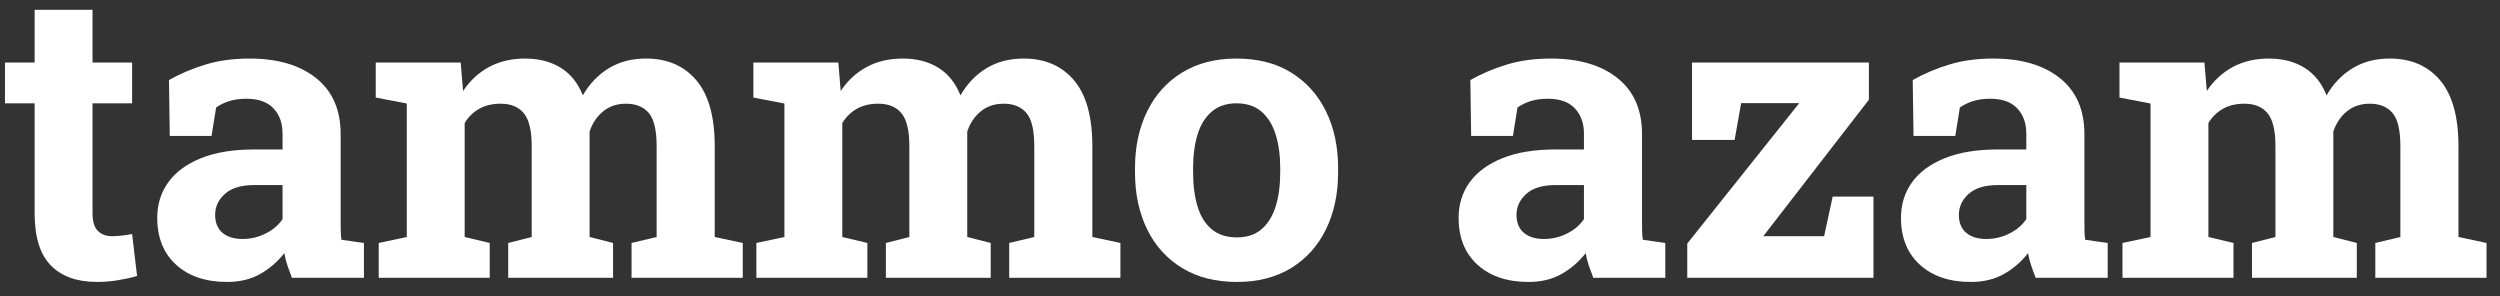
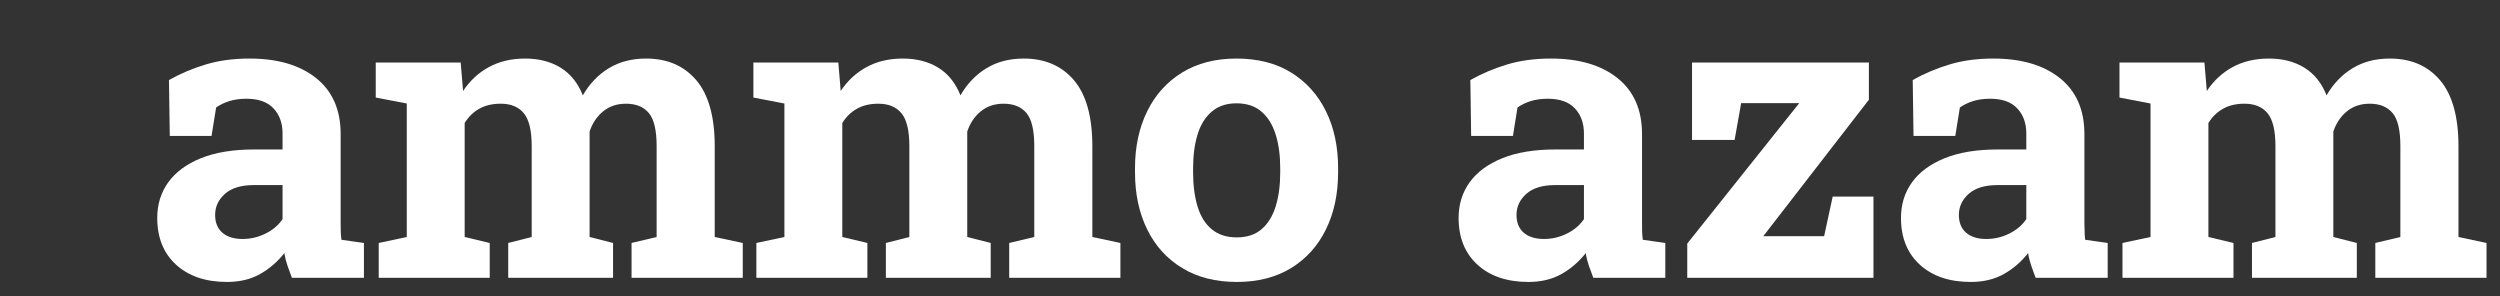
<svg xmlns="http://www.w3.org/2000/svg" width="135px" height="16px" viewBox="0 0 135 16" version="1.1">
  <rect x="0" y="0" width="135" height="16" fill="#333333" stroke="none" />
  <title>tammo azam</title>
  <g id="Symbols" stroke="none" stroke-width="1" fill="none" fill-rule="evenodd">
    <g id="globals/logo-new" transform="translate(0, -2)" fill="#FFFFFF" fill-rule="nonzero">
      <g id="tammo-azam" transform="translate(0.269, 2.53)">
-         <path d="M4.974,14.695 C3.892,14.695 3.06,14.398 2.476,13.804 C1.892,13.209 1.601,12.268 1.601,10.979 L1.601,5.049 L0,5.049 L0,2.847 L1.601,2.847 L1.601,0 L4.727,0 L4.727,2.847 L6.864,2.847 L6.864,5.049 L4.727,5.049 L4.727,10.968 C4.727,11.419 4.821,11.741 5.011,11.935 C5.201,12.128 5.461,12.225 5.79,12.225 C5.962,12.225 6.148,12.212 6.349,12.187 C6.549,12.162 6.721,12.135 6.864,12.106 L7.133,14.373 C6.811,14.466 6.461,14.543 6.085,14.604 C5.709,14.665 5.339,14.695 4.974,14.695 Z" id="Path" />
        <path d="M11.992,14.695 C10.839,14.695 9.923,14.386 9.242,13.766 C8.562,13.147 8.222,12.303 8.222,11.236 C8.222,10.506 8.421,9.865 8.818,9.313 C9.216,8.762 9.803,8.329 10.58,8.014 C11.357,7.699 12.315,7.541 13.453,7.541 L14.989,7.541 L14.989,6.682 C14.989,6.123 14.827,5.67 14.501,5.323 C14.175,4.975 13.686,4.802 13.034,4.802 C12.698,4.802 12.395,4.843 12.127,4.925 C11.858,5.008 11.616,5.124 11.402,5.274 L11.154,6.811 L8.899,6.811 L8.856,3.792 C9.464,3.448 10.123,3.169 10.832,2.954 C11.541,2.739 12.333,2.632 13.206,2.632 C14.724,2.632 15.924,2.985 16.805,3.69 C17.686,4.395 18.126,5.403 18.126,6.714 L18.126,11.505 C18.126,11.662 18.128,11.818 18.132,11.972 C18.135,12.126 18.148,12.275 18.169,12.418 L19.383,12.59 L19.383,14.47 L15.494,14.47 C15.416,14.269 15.337,14.054 15.258,13.825 C15.179,13.596 15.122,13.367 15.086,13.138 C14.714,13.61 14.275,13.988 13.77,14.271 C13.265,14.554 12.673,14.695 11.992,14.695 Z M12.83,12.375 C13.267,12.375 13.682,12.277 14.076,12.08 C14.47,11.883 14.775,11.623 14.989,11.301 L14.989,9.464 L13.443,9.464 C12.755,9.464 12.234,9.621 11.88,9.937 C11.525,10.252 11.348,10.631 11.348,11.075 C11.348,11.491 11.479,11.811 11.74,12.037 C12.001,12.262 12.365,12.375 12.83,12.375 Z" id="Shape" />
        <path d="M20.182,14.47 L20.182,12.59 L21.697,12.268 L21.697,5.06 L20.021,4.737 L20.021,2.847 L24.608,2.847 L24.737,4.383 C25.109,3.824 25.576,3.393 26.139,3.088 C26.701,2.784 27.351,2.632 28.088,2.632 C28.833,2.632 29.472,2.797 30.006,3.126 C30.539,3.455 30.939,3.953 31.204,4.619 C31.562,3.996 32.027,3.509 32.6,3.158 C33.173,2.807 33.846,2.632 34.62,2.632 C35.765,2.632 36.669,3.022 37.332,3.803 C37.994,4.583 38.326,5.772 38.326,7.369 L38.326,12.268 L39.84,12.59 L39.84,14.47 L33.835,14.47 L33.835,12.59 L35.189,12.268 L35.189,7.358 C35.189,6.499 35.047,5.903 34.765,5.57 C34.482,5.237 34.072,5.07 33.535,5.07 C33.048,5.07 32.636,5.208 32.299,5.484 C31.963,5.76 31.719,6.123 31.569,6.574 L31.569,12.268 L32.836,12.59 L32.836,14.47 L27.175,14.47 L27.175,12.59 L28.443,12.268 L28.443,7.358 C28.443,6.521 28.301,5.93 28.018,5.586 C27.736,5.242 27.318,5.07 26.767,5.07 C26.323,5.07 25.94,5.16 25.618,5.339 C25.295,5.518 25.03,5.776 24.823,6.112 L24.823,12.268 L26.176,12.59 L26.176,14.47 L20.182,14.47 Z" id="Path" />
        <path d="M40.575,14.47 L40.575,12.59 L42.089,12.268 L42.089,5.06 L40.414,4.737 L40.414,2.847 L45.001,2.847 L45.129,4.383 C45.502,3.824 45.969,3.393 46.531,3.088 C47.094,2.784 47.743,2.632 48.481,2.632 C49.226,2.632 49.865,2.797 50.399,3.126 C50.932,3.455 51.331,3.953 51.596,4.619 C51.954,3.996 52.42,3.509 52.993,3.158 C53.566,2.807 54.239,2.632 55.012,2.632 C56.158,2.632 57.062,3.022 57.725,3.803 C58.387,4.583 58.718,5.772 58.718,7.369 L58.718,12.268 L60.233,12.59 L60.233,14.47 L54.228,14.47 L54.228,12.59 L55.582,12.268 L55.582,7.358 C55.582,6.499 55.44,5.903 55.157,5.57 C54.874,5.237 54.464,5.07 53.927,5.07 C53.44,5.07 53.029,5.208 52.692,5.484 C52.355,5.76 52.112,6.123 51.962,6.574 L51.962,12.268 L53.229,12.59 L53.229,14.47 L47.568,14.47 L47.568,12.59 L48.836,12.268 L48.836,7.358 C48.836,6.521 48.694,5.93 48.411,5.586 C48.128,5.242 47.711,5.07 47.16,5.07 C46.716,5.07 46.333,5.16 46.01,5.339 C45.688,5.518 45.423,5.776 45.215,6.112 L45.215,12.268 L46.569,12.59 L46.569,14.47 L40.575,14.47 Z" id="Path" />
        <path d="M66.521,14.695 C65.375,14.695 64.391,14.445 63.567,13.943 C62.744,13.442 62.113,12.746 61.677,11.854 C61.24,10.962 61.021,9.937 61.021,8.776 L61.021,8.551 C61.021,7.398 61.24,6.375 61.677,5.484 C62.113,4.592 62.742,3.894 63.562,3.389 C64.382,2.884 65.361,2.632 66.5,2.632 C67.653,2.632 68.638,2.884 69.454,3.389 C70.27,3.894 70.897,4.59 71.334,5.479 C71.771,6.367 71.989,7.391 71.989,8.551 L71.989,8.776 C71.989,9.937 71.771,10.962 71.334,11.854 C70.897,12.746 70.27,13.442 69.454,13.943 C68.638,14.445 67.66,14.695 66.521,14.695 Z M66.521,12.289 C67.066,12.289 67.51,12.142 67.853,11.849 C68.197,11.555 68.451,11.145 68.616,10.619 C68.781,10.092 68.863,9.478 68.863,8.776 L68.863,8.551 C68.863,7.863 68.781,7.256 68.616,6.73 C68.451,6.204 68.195,5.792 67.848,5.495 C67.501,5.197 67.051,5.049 66.5,5.049 C65.963,5.049 65.519,5.197 65.168,5.495 C64.817,5.792 64.561,6.204 64.4,6.73 C64.239,7.256 64.158,7.863 64.158,8.551 L64.158,8.776 C64.158,9.478 64.239,10.094 64.4,10.624 C64.561,11.154 64.817,11.564 65.168,11.854 C65.519,12.144 65.97,12.289 66.521,12.289 Z" id="Shape" />
        <path d="M82.267,14.695 C81.114,14.695 80.197,14.386 79.517,13.766 C78.836,13.147 78.496,12.303 78.496,11.236 C78.496,10.506 78.695,9.865 79.092,9.313 C79.49,8.762 80.077,8.329 80.854,8.014 C81.631,7.699 82.589,7.541 83.728,7.541 L85.264,7.541 L85.264,6.682 C85.264,6.123 85.101,5.67 84.775,5.323 C84.449,4.975 83.96,4.802 83.309,4.802 C82.972,4.802 82.67,4.843 82.401,4.925 C82.133,5.008 81.891,5.124 81.676,5.274 L81.429,6.811 L79.173,6.811 L79.13,3.792 C79.739,3.448 80.398,3.169 81.107,2.954 C81.816,2.739 82.607,2.632 83.481,2.632 C84.999,2.632 86.198,2.985 87.079,3.69 C87.96,4.395 88.401,5.403 88.401,6.714 L88.401,11.505 C88.401,11.662 88.402,11.818 88.406,11.972 C88.41,12.126 88.422,12.275 88.444,12.418 L89.657,12.59 L89.657,14.47 L85.769,14.47 C85.69,14.269 85.611,14.054 85.532,13.825 C85.454,13.596 85.396,13.367 85.361,13.138 C84.988,13.61 84.55,13.988 84.045,14.271 C83.54,14.554 82.947,14.695 82.267,14.695 Z M83.105,12.375 C83.542,12.375 83.957,12.277 84.351,12.08 C84.745,11.883 85.049,11.623 85.264,11.301 L85.264,9.464 L83.717,9.464 C83.029,9.464 82.508,9.621 82.154,9.937 C81.8,10.252 81.622,10.631 81.622,11.075 C81.622,11.491 81.753,11.811 82.014,12.037 C82.276,12.262 82.639,12.375 83.105,12.375 Z" id="Shape" />
        <polygon id="Path" points="90.843 14.47 90.843 12.622 96.891 5.038 93.754 5.038 93.4 7.025 91.101 7.025 91.101 2.847 100.651 2.847 100.651 4.855 94.947 12.225 98.234 12.225 98.696 10.087 100.898 10.087 100.898 14.47" />
-         <path d="M106.155,14.695 C105.002,14.695 104.085,14.386 103.405,13.766 C102.725,13.147 102.384,12.303 102.384,11.236 C102.384,10.506 102.583,9.865 102.981,9.313 C103.378,8.762 103.965,8.329 104.742,8.014 C105.519,7.699 106.477,7.541 107.616,7.541 L109.152,7.541 L109.152,6.682 C109.152,6.123 108.989,5.67 108.663,5.323 C108.337,4.975 107.849,4.802 107.197,4.802 C106.86,4.802 106.558,4.843 106.289,4.925 C106.021,5.008 105.779,5.124 105.564,5.274 L105.317,6.811 L103.061,6.811 L103.018,3.792 C103.627,3.448 104.286,3.169 104.995,2.954 C105.704,2.739 106.495,2.632 107.369,2.632 C108.887,2.632 110.087,2.985 110.967,3.69 C111.848,4.395 112.289,5.403 112.289,6.714 L112.289,11.505 C112.289,11.662 112.29,11.818 112.294,11.972 C112.298,12.126 112.31,12.275 112.332,12.418 L113.546,12.59 L113.546,14.47 L109.657,14.47 C109.578,14.269 109.499,14.054 109.421,13.825 C109.342,13.596 109.284,13.367 109.249,13.138 C108.876,13.61 108.438,13.988 107.933,14.271 C107.428,14.554 106.835,14.695 106.155,14.695 Z M106.993,12.375 C107.43,12.375 107.845,12.277 108.239,12.08 C108.633,11.883 108.937,11.623 109.152,11.301 L109.152,9.464 L107.605,9.464 C106.918,9.464 106.397,9.621 106.042,9.937 C105.688,10.252 105.51,10.631 105.51,11.075 C105.51,11.491 105.641,11.811 105.902,12.037 C106.164,12.262 106.527,12.375 106.993,12.375 Z" id="Shape" />
+         <path d="M106.155,14.695 C105.002,14.695 104.085,14.386 103.405,13.766 C102.725,13.147 102.384,12.303 102.384,11.236 C102.384,10.506 102.583,9.865 102.981,9.313 C103.378,8.762 103.965,8.329 104.742,8.014 C105.519,7.699 106.477,7.541 107.616,7.541 L109.152,7.541 L109.152,6.682 C109.152,6.123 108.989,5.67 108.663,5.323 C108.337,4.975 107.849,4.802 107.197,4.802 C106.86,4.802 106.558,4.843 106.289,4.925 C106.021,5.008 105.779,5.124 105.564,5.274 L105.317,6.811 L103.061,6.811 L103.018,3.792 C103.627,3.448 104.286,3.169 104.995,2.954 C105.704,2.739 106.495,2.632 107.369,2.632 C108.887,2.632 110.087,2.985 110.967,3.69 C111.848,4.395 112.289,5.403 112.289,6.714 L112.289,11.505 C112.298,12.126 112.31,12.275 112.332,12.418 L113.546,12.59 L113.546,14.47 L109.657,14.47 C109.578,14.269 109.499,14.054 109.421,13.825 C109.342,13.596 109.284,13.367 109.249,13.138 C108.876,13.61 108.438,13.988 107.933,14.271 C107.428,14.554 106.835,14.695 106.155,14.695 Z M106.993,12.375 C107.43,12.375 107.845,12.277 108.239,12.08 C108.633,11.883 108.937,11.623 109.152,11.301 L109.152,9.464 L107.605,9.464 C106.918,9.464 106.397,9.621 106.042,9.937 C105.688,10.252 105.51,10.631 105.51,11.075 C105.51,11.491 105.641,11.811 105.902,12.037 C106.164,12.262 106.527,12.375 106.993,12.375 Z" id="Shape" />
        <path d="M114.345,14.47 L114.345,12.59 L115.859,12.268 L115.859,5.06 L114.183,4.737 L114.183,2.847 L118.77,2.847 L118.899,4.383 C119.272,3.824 119.739,3.393 120.301,3.088 C120.863,2.784 121.513,2.632 122.251,2.632 C122.996,2.632 123.635,2.797 124.168,3.126 C124.702,3.455 125.101,3.953 125.366,4.619 C125.724,3.996 126.19,3.509 126.763,3.158 C127.335,2.807 128.009,2.632 128.782,2.632 C129.928,2.632 130.832,3.022 131.494,3.803 C132.157,4.583 132.488,5.772 132.488,7.369 L132.488,12.268 L134.003,12.59 L134.003,14.47 L127.998,14.47 L127.998,12.59 L129.351,12.268 L129.351,7.358 C129.351,6.499 129.21,5.903 128.927,5.57 C128.644,5.237 128.234,5.07 127.697,5.07 C127.21,5.07 126.798,5.208 126.462,5.484 C126.125,5.76 125.882,6.123 125.731,6.574 L125.731,12.268 L126.999,12.59 L126.999,14.47 L121.338,14.47 L121.338,12.59 L122.605,12.268 L122.605,7.358 C122.605,6.521 122.464,5.93 122.181,5.586 C121.898,5.242 121.481,5.07 120.929,5.07 C120.485,5.07 120.102,5.16 119.78,5.339 C119.458,5.518 119.193,5.776 118.985,6.112 L118.985,12.268 L120.339,12.59 L120.339,14.47 L114.345,14.47 Z" id="Path" />
      </g>
    </g>
  </g>
</svg>